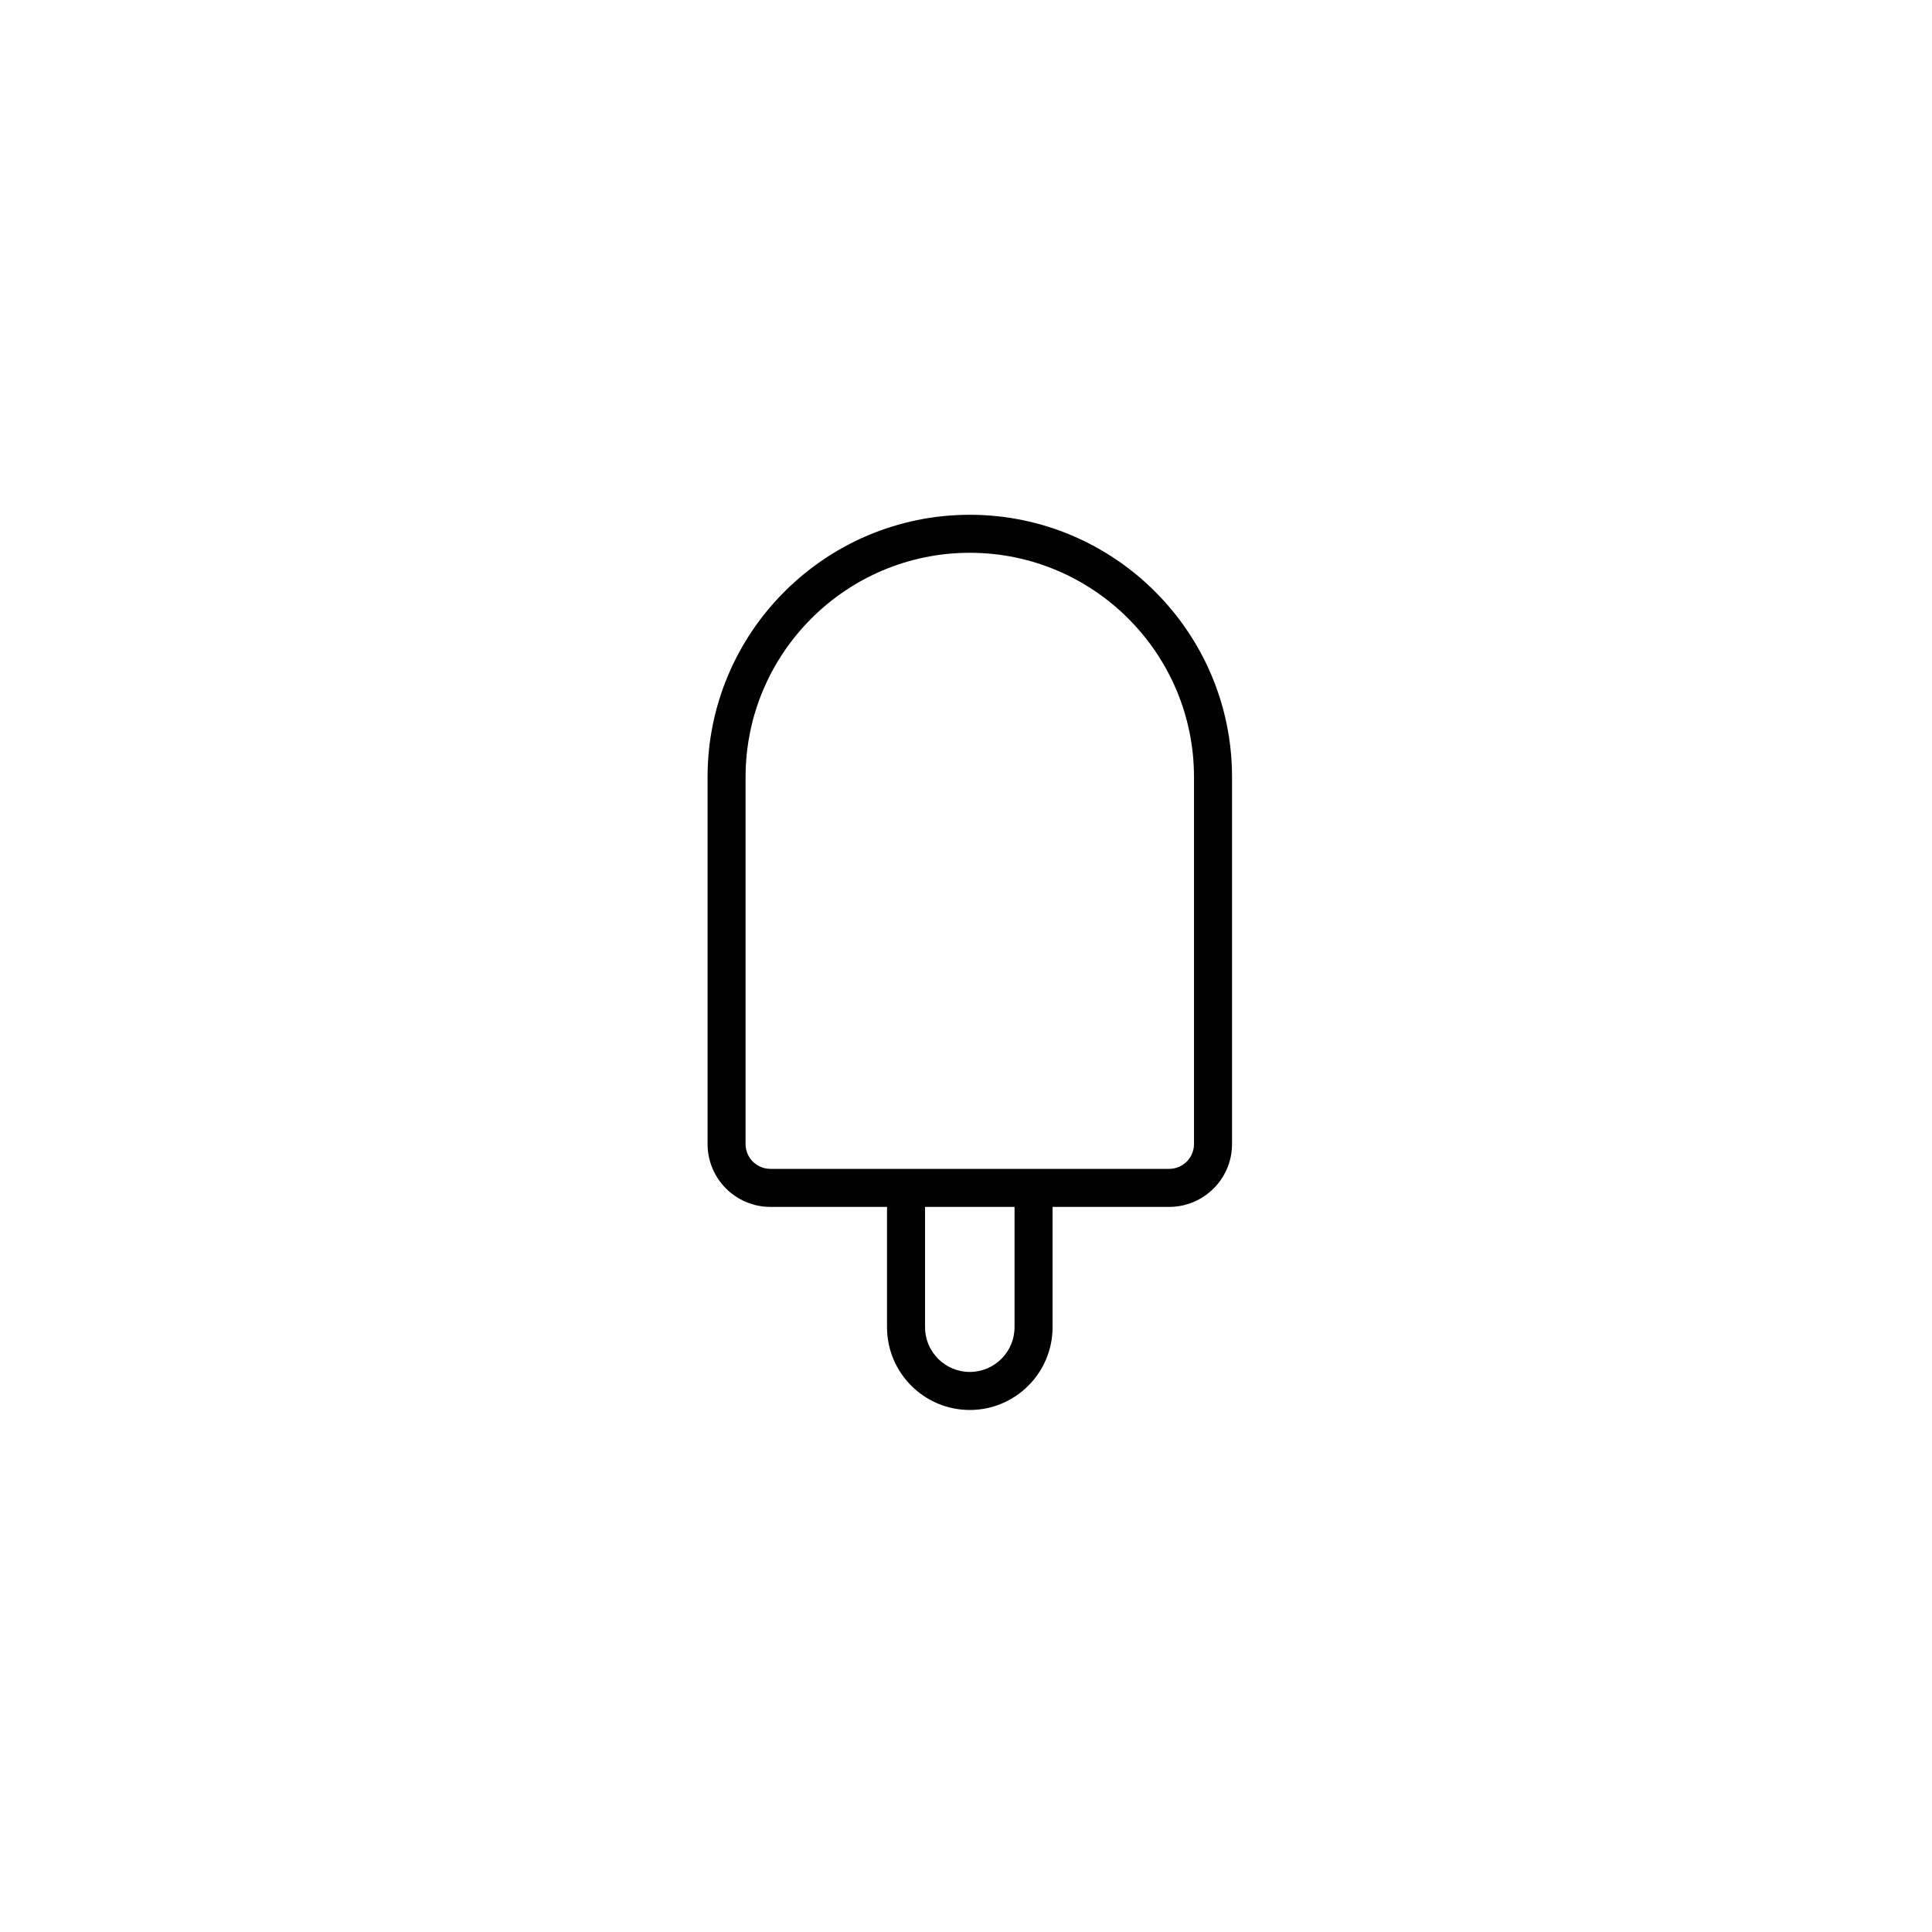
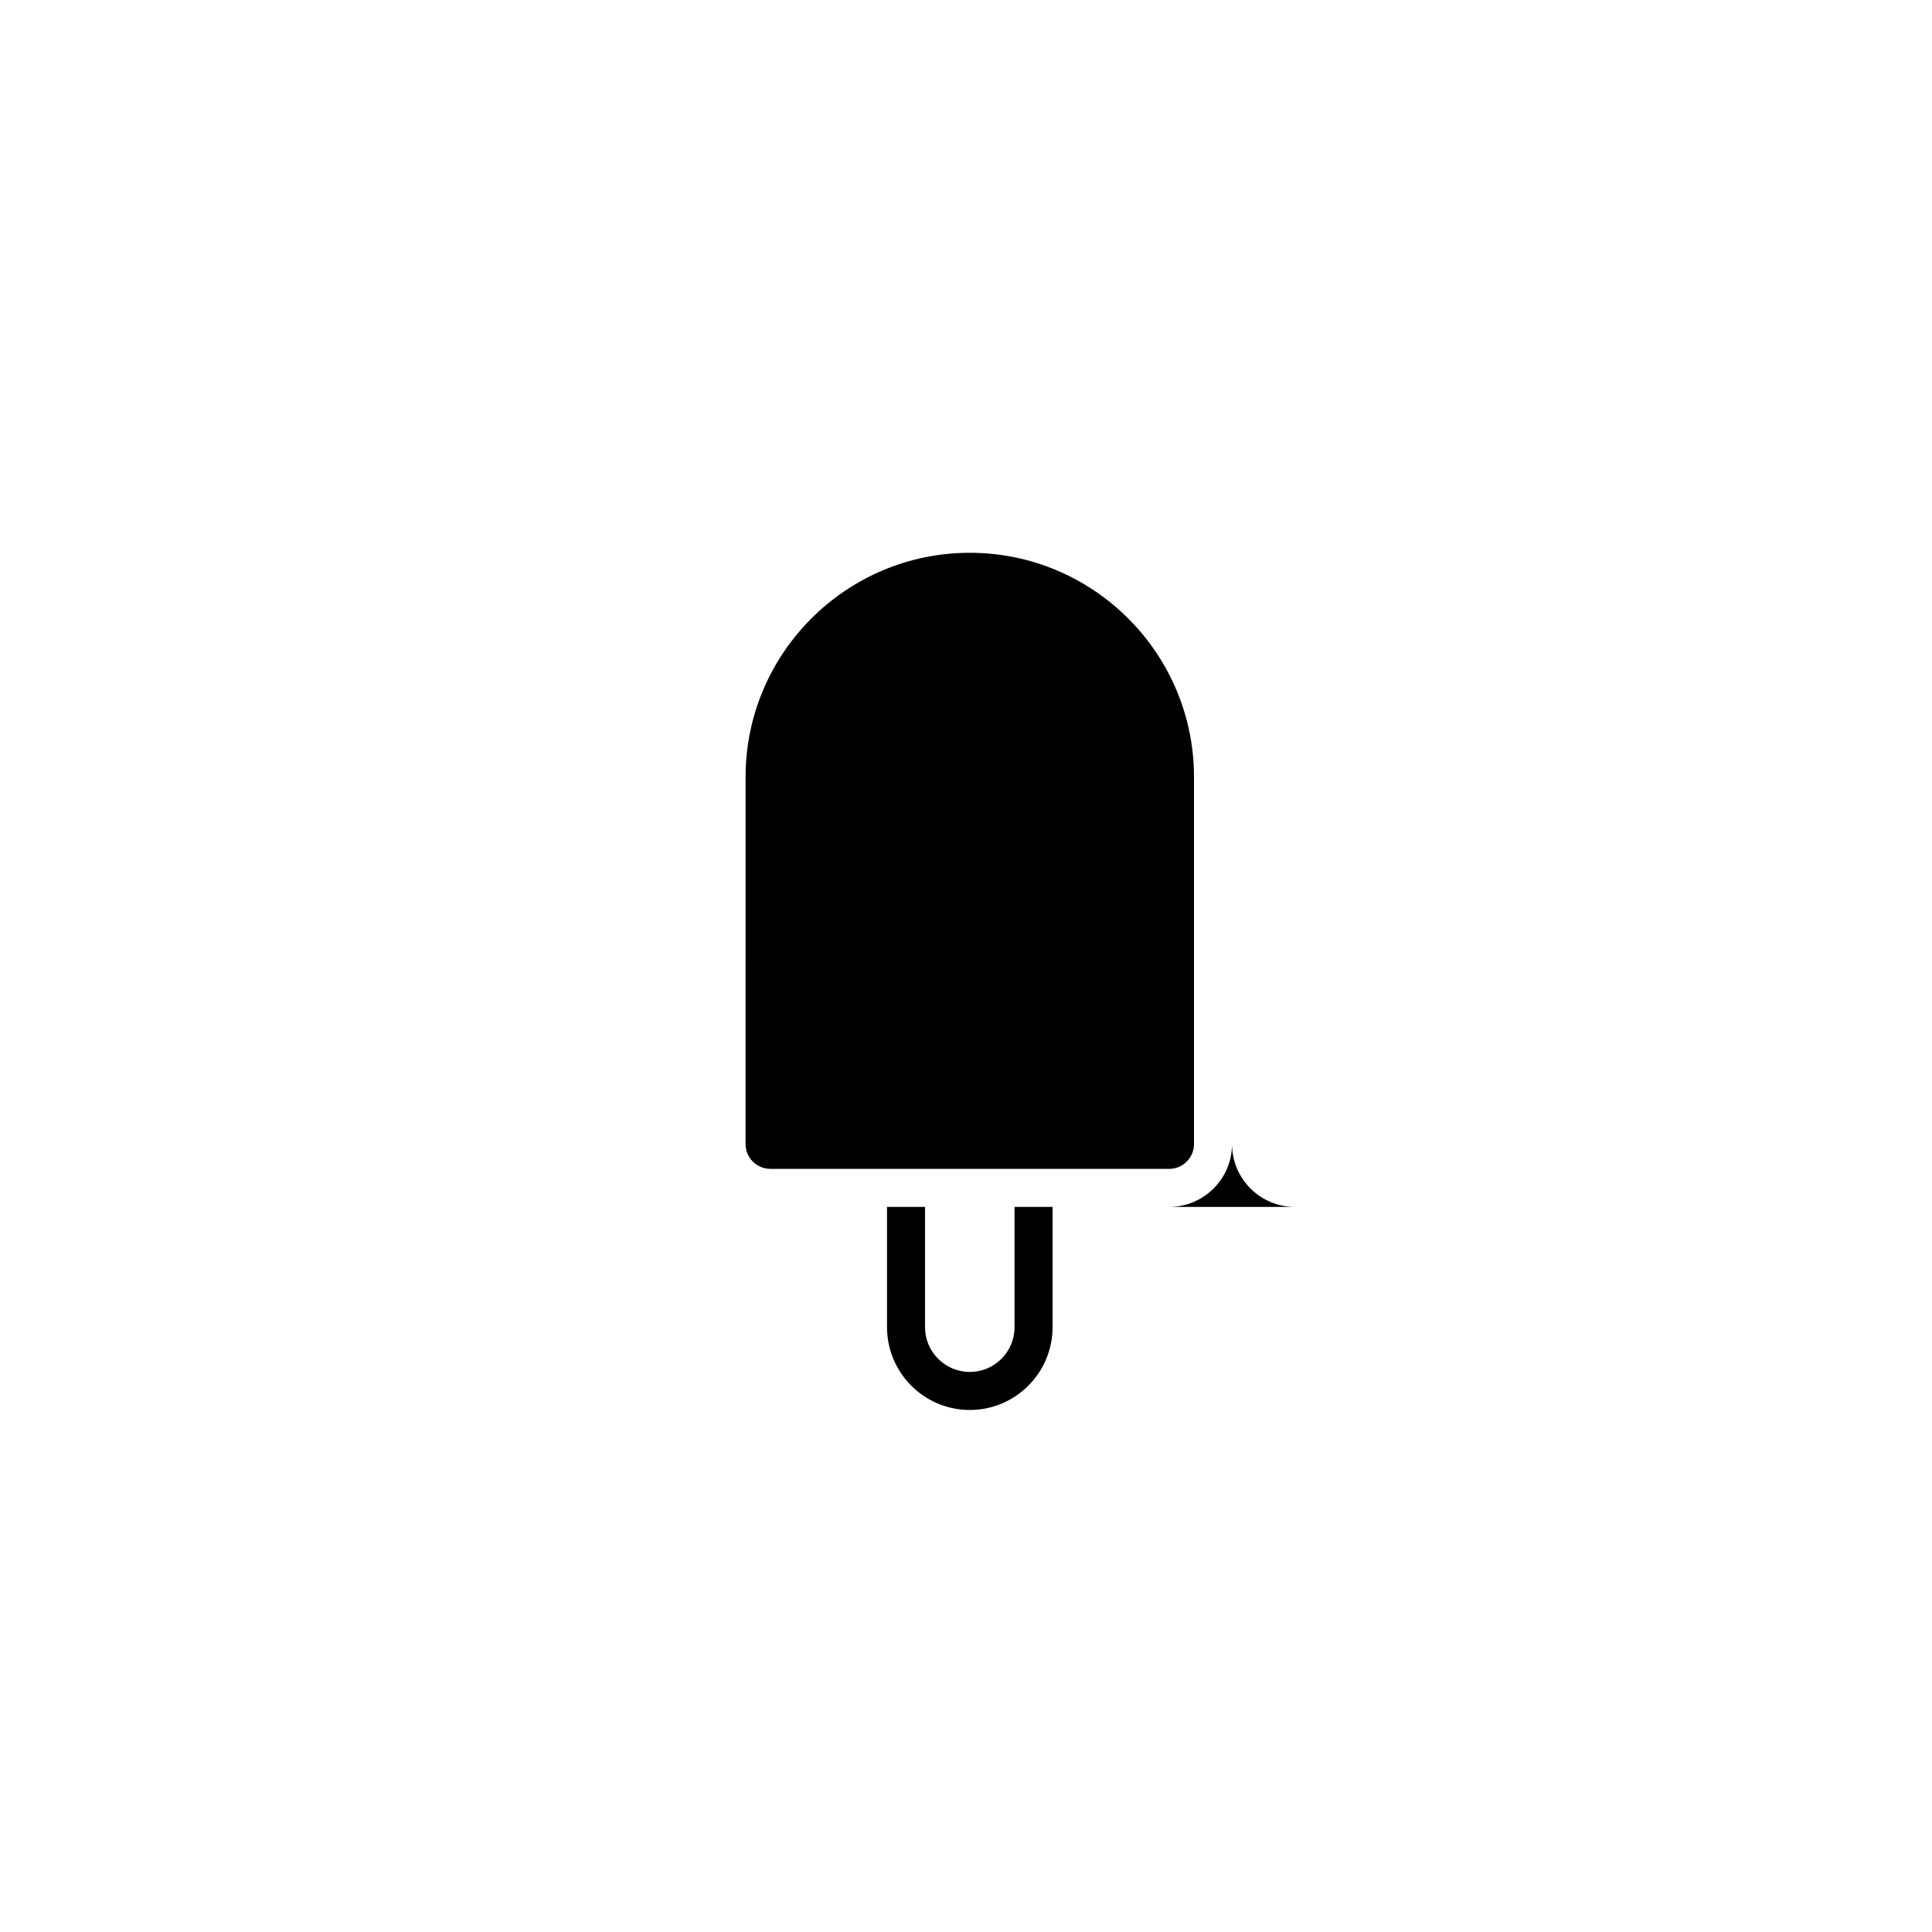
<svg xmlns="http://www.w3.org/2000/svg" fill="#000000" width="800px" height="800px" version="1.1" viewBox="144 144 512 512">
-   <path d="m348.16 463.84h30.91v31.883c0 12.094 9.84 21.934 21.934 21.934 12.098 0 21.938-9.84 21.938-21.934v-31.883h30.91c9.18 0 16.648-7.469 16.648-16.648v-97.277c0-38.32-31.176-69.492-69.496-69.492-38.32 0-69.492 31.172-69.492 69.492v97.277c0 9.18 7.469 16.648 16.648 16.648zm64.703 31.883c0 6.539-5.32 11.855-11.859 11.855-6.539 0-11.859-5.316-11.859-11.855v-31.883h23.719zm-71.277-145.81c0-32.762 26.652-59.418 59.418-59.418 32.766 0 59.418 26.652 59.418 59.418v97.277c0 3.625-2.949 6.57-6.574 6.57h-105.69c-3.625 0-6.574-2.945-6.574-6.57z" />
+   <path d="m348.16 463.84h30.91v31.883c0 12.094 9.84 21.934 21.934 21.934 12.098 0 21.938-9.84 21.938-21.934v-31.883h30.91c9.18 0 16.648-7.469 16.648-16.648v-97.277v97.277c0 9.18 7.469 16.648 16.648 16.648zm64.703 31.883c0 6.539-5.32 11.855-11.859 11.855-6.539 0-11.859-5.316-11.859-11.855v-31.883h23.719zm-71.277-145.81c0-32.762 26.652-59.418 59.418-59.418 32.766 0 59.418 26.652 59.418 59.418v97.277c0 3.625-2.949 6.57-6.574 6.57h-105.69c-3.625 0-6.574-2.945-6.574-6.57z" />
</svg>